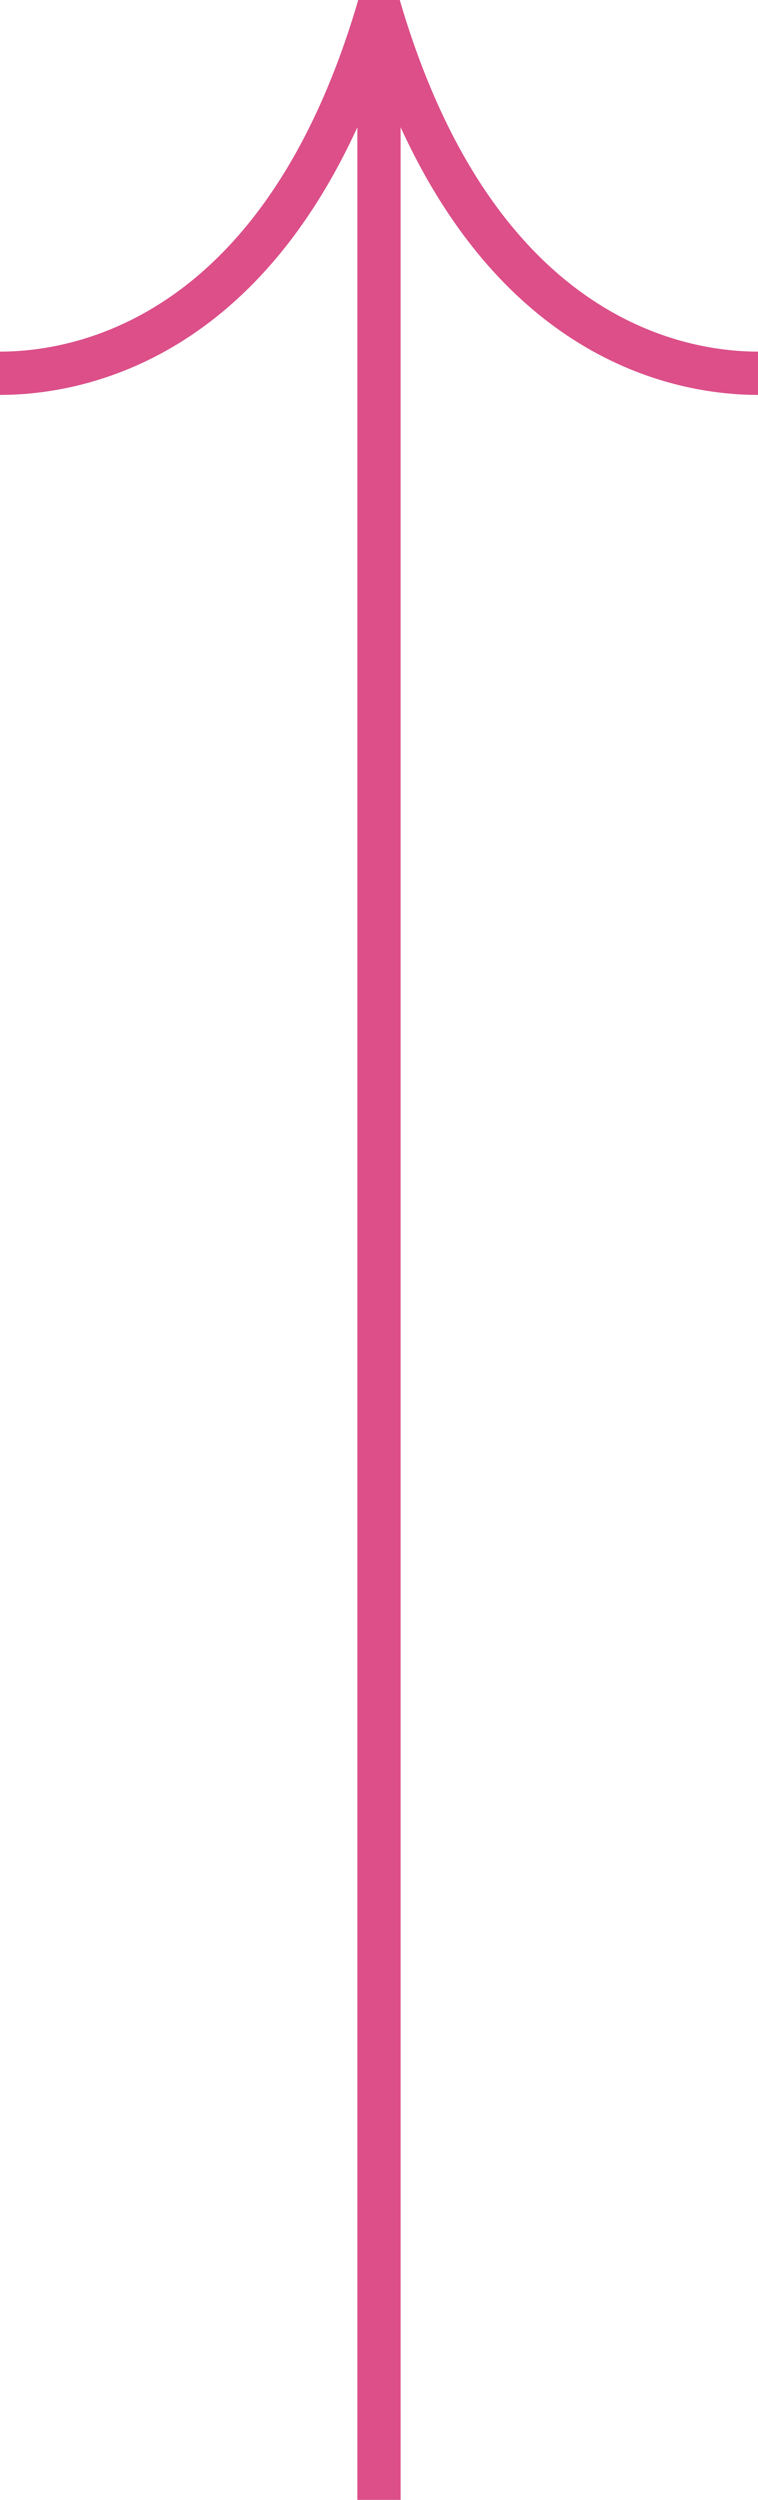
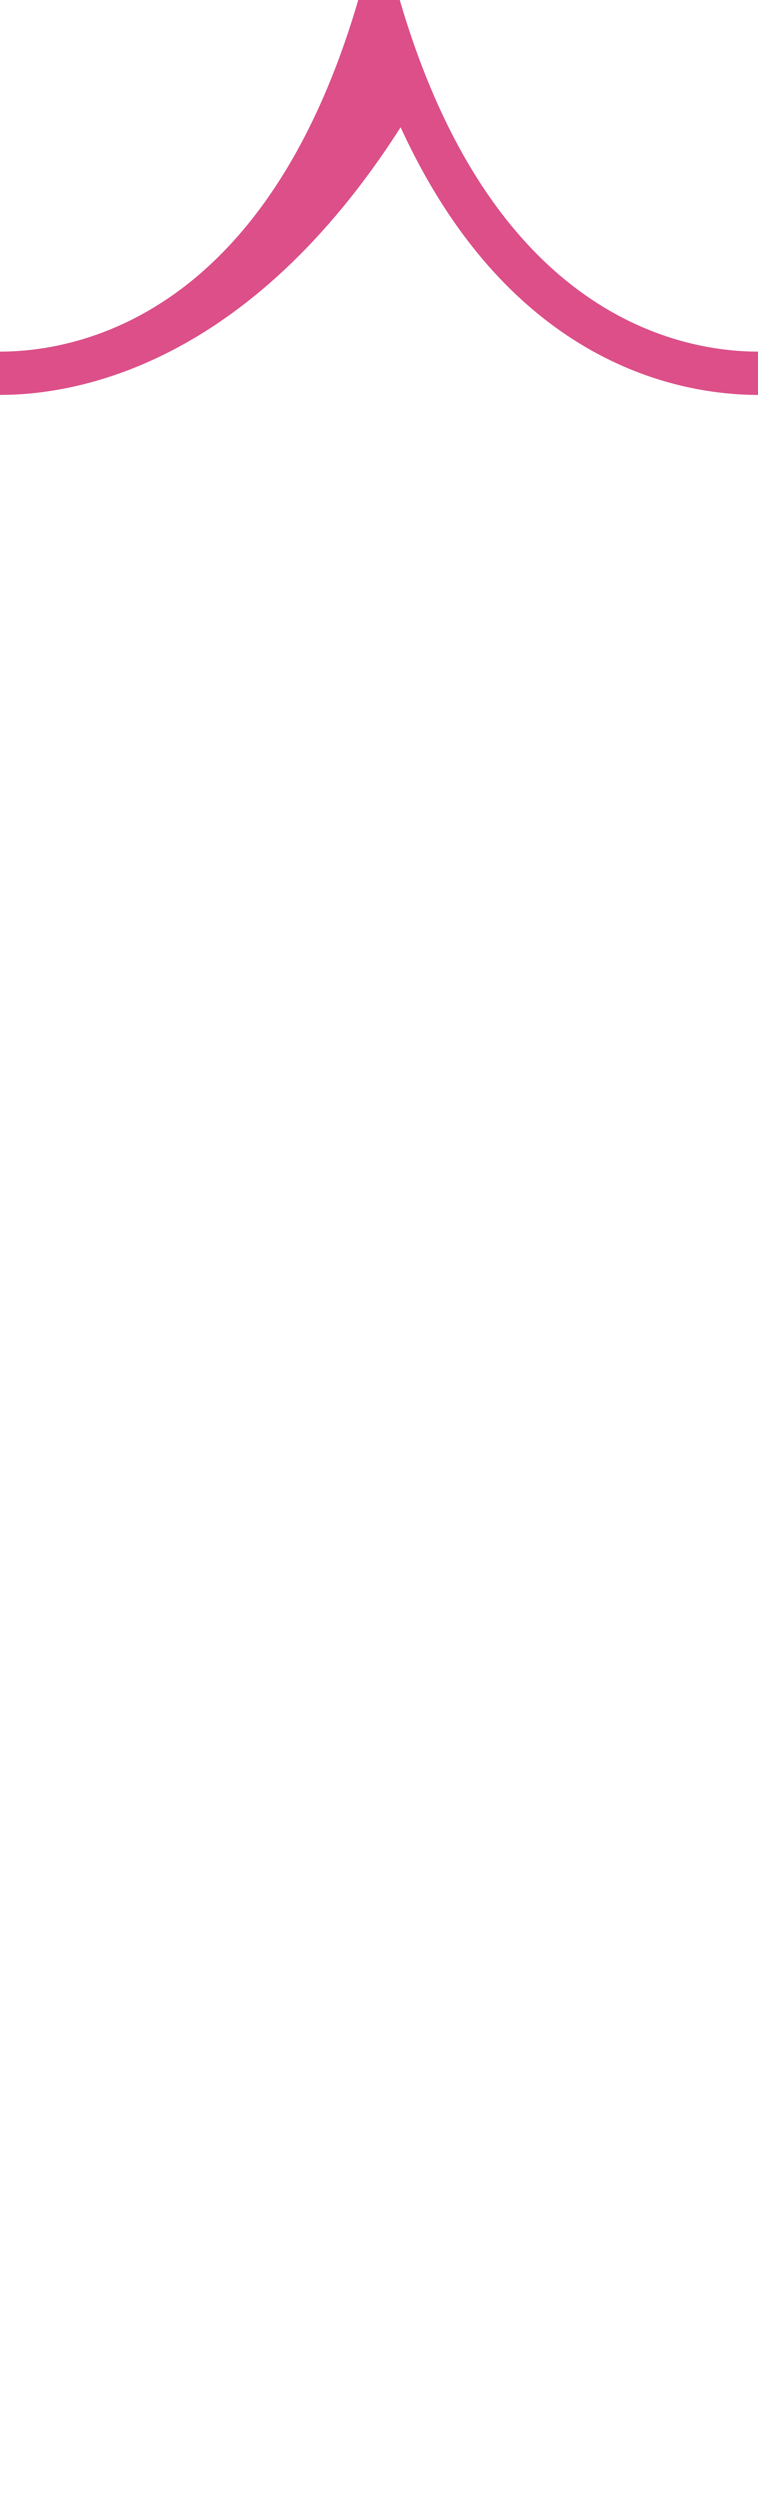
<svg xmlns="http://www.w3.org/2000/svg" fill="#dc4f89" height="474.1" preserveAspectRatio="xMidYMid meet" version="1" viewBox="0.0 0.0 143.9 474.1" width="143.9" zoomAndPan="magnify">
  <g id="change1_1">
-     <path d="M143.9,66.684v8.213c-14.391,0-47.073-5.428-67.844-50.76v449.997h-8.213V24.136 C47.072,69.469,14.39,74.897,0,74.897v-8.213c14.585,0,50.408-6.497,68.008-66.684h7.884 C93.491,60.186,129.315,66.684,143.9,66.684z" />
+     <path d="M143.9,66.684v8.213c-14.391,0-47.073-5.428-67.844-50.76v449.997V24.136 C47.072,69.469,14.39,74.897,0,74.897v-8.213c14.585,0,50.408-6.497,68.008-66.684h7.884 C93.491,60.186,129.315,66.684,143.9,66.684z" />
  </g>
</svg>